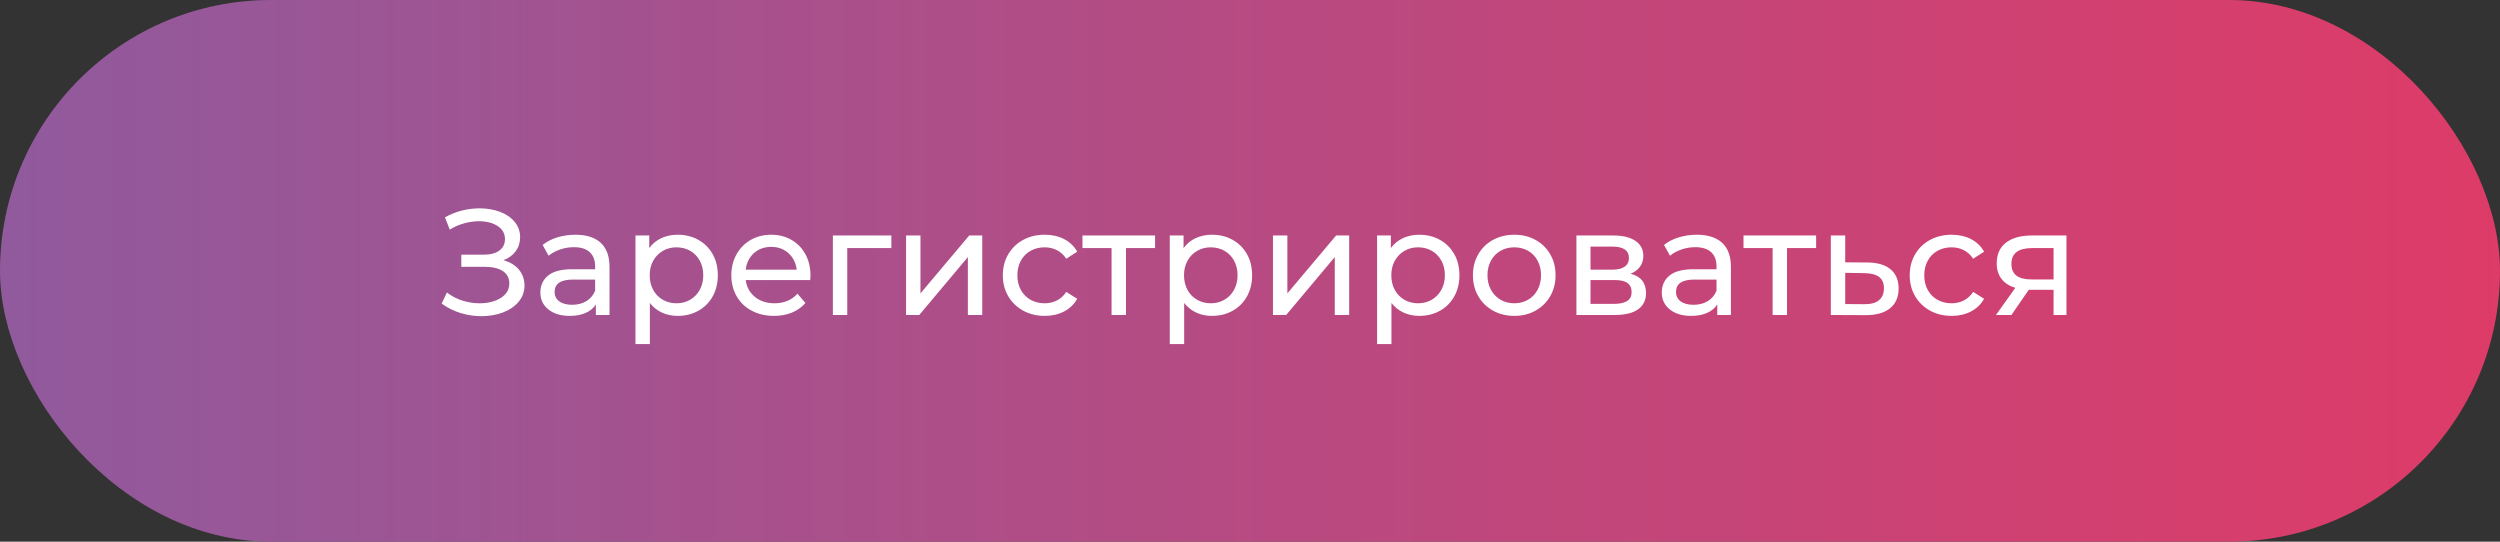
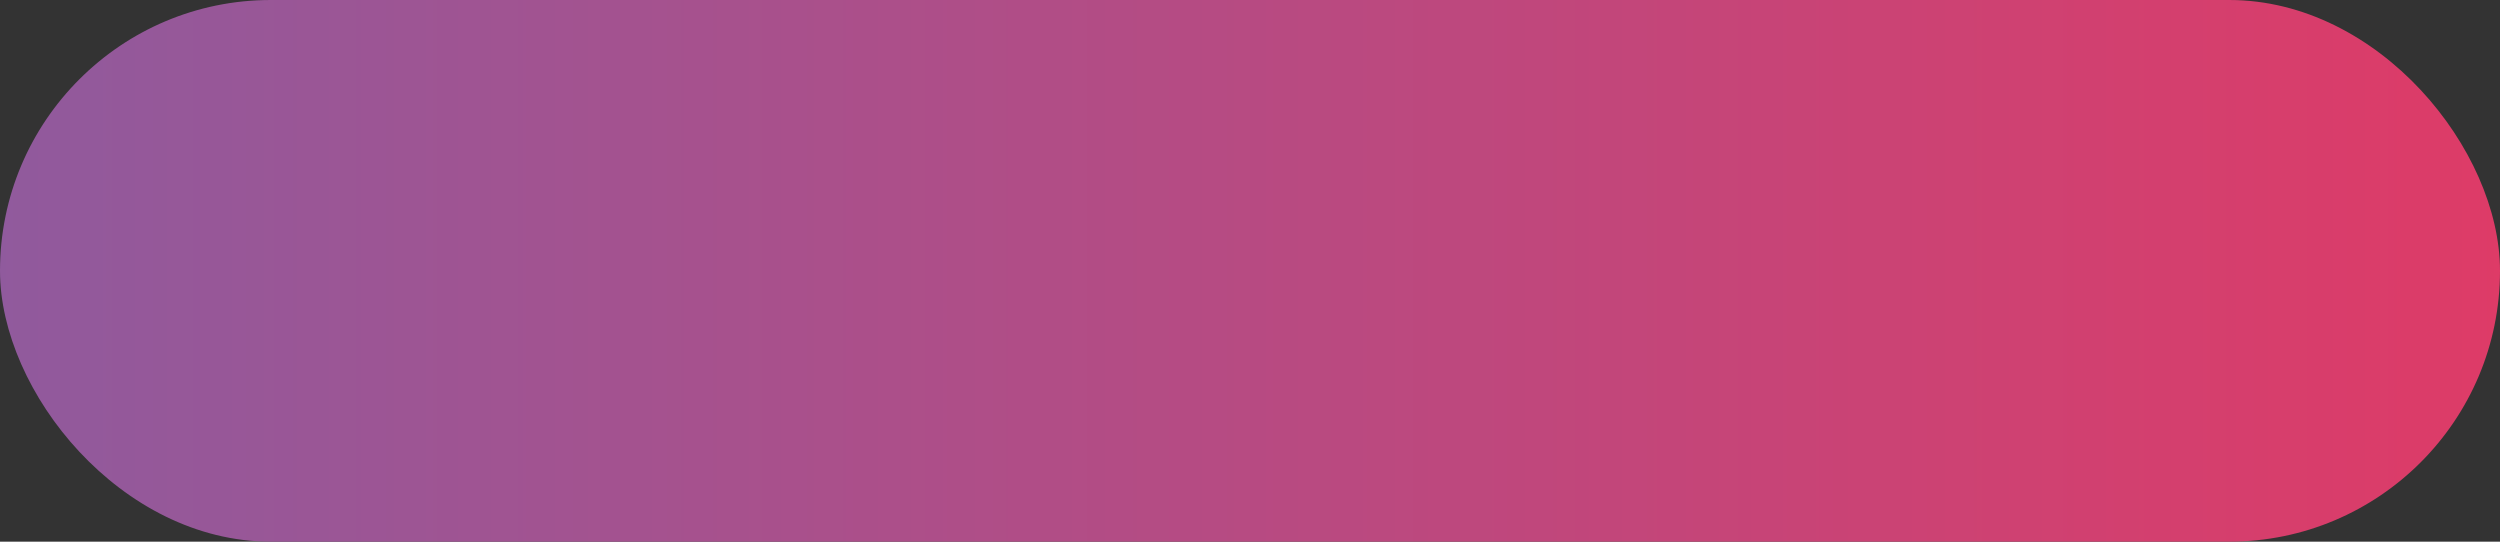
<svg xmlns="http://www.w3.org/2000/svg" width="300px" height="65px" viewBox="0 0 300 65">
  <rect x="0" y="0" width="300" height="65" fill="#333333" stroke="none" />
  <title>btn</title>
  <desc>Created with Sketch.</desc>
  <defs>
    <linearGradient x1="0%" y1="50%" x2="100%" y2="50%" id="linearGradient-1">
      <stop stop-color="#905A9D" offset="0%" />
      <stop stop-color="#DE3B67" offset="100%" />
    </linearGradient>
  </defs>
  <g id="Гет8" stroke="none" stroke-width="1" fill="none" fill-rule="evenodd">
    <g id="Custom-Preset" transform="translate(-115, -509)">
      <g id="Group" transform="translate(115, 250)">
        <g id="btn" transform="translate(0, 259)">
          <rect id="Rectangle" fill="url(#linearGradient-1)" x="0" y="0" width="300" height="65" rx="32.5" />
-           <path d="M60.416,31.228 C61.208,31.444 61.826,31.819 62.27,32.353 C62.714,32.887 62.936,33.526 62.936,34.27 C62.936,35.014 62.699,35.665 62.225,36.223 C61.751,36.781 61.121,37.207 60.335,37.501 C59.549,37.795 58.694,37.942 57.77,37.942 C56.93,37.942 56.096,37.816 55.268,37.564 C54.44,37.312 53.684,36.934 53,36.43 L53.63,35.098 C54.182,35.53 54.8,35.854 55.484,36.07 C56.168,36.286 56.858,36.394 57.554,36.394 C58.562,36.394 59.408,36.181 60.092,35.755 C60.776,35.329 61.118,34.744 61.118,34 C61.118,33.364 60.86,32.875 60.344,32.533 C59.828,32.191 59.102,32.02 58.166,32.02 L55.358,32.02 L55.358,30.562 L58.04,30.562 C58.844,30.562 59.471,30.397 59.921,30.067 C60.371,29.737 60.596,29.278 60.596,28.69 C60.596,28.03 60.302,27.508 59.714,27.124 C59.126,26.74 58.382,26.548 57.482,26.548 C56.894,26.548 56.297,26.632 55.691,26.8 C55.085,26.968 54.512,27.22 53.972,27.556 L53.396,26.08 C54.032,25.72 54.704,25.45 55.412,25.27 C56.12,25.09 56.828,25 57.536,25 C58.424,25 59.24,25.138 59.984,25.414 C60.728,25.69 61.319,26.092 61.757,26.62 C62.195,27.148 62.414,27.766 62.414,28.474 C62.414,29.11 62.237,29.668 61.883,30.148 C61.529,30.628 61.04,30.988 60.416,31.228 Z M69.056,28.168 C70.376,28.168 71.387,28.492 72.089,29.14 C72.791,29.788 73.142,30.754 73.142,32.038 L73.142,37.798 L71.504,37.798 L71.504,36.538 C71.216,36.982 70.805,37.321 70.271,37.555 C69.737,37.789 69.104,37.906 68.372,37.906 C67.304,37.906 66.449,37.648 65.807,37.132 C65.165,36.616 64.844,35.938 64.844,35.098 C64.844,34.258 65.15,33.583 65.762,33.073 C66.374,32.563 67.346,32.308 68.678,32.308 L71.414,32.308 L71.414,31.966 C71.414,31.222 71.198,30.652 70.766,30.256 C70.334,29.86 69.698,29.662 68.858,29.662 C68.294,29.662 67.742,29.755 67.202,29.941 C66.662,30.127 66.206,30.376 65.834,30.688 L65.114,29.392 C65.606,28.996 66.194,28.693 66.878,28.483 C67.562,28.273 68.288,28.168 69.056,28.168 Z M68.66,36.574 C69.32,36.574 69.89,36.427 70.37,36.133 C70.85,35.839 71.198,35.422 71.414,34.882 L71.414,33.55 L68.75,33.55 C67.286,33.55 66.554,34.042 66.554,35.026 C66.554,35.506 66.74,35.884 67.112,36.16 C67.484,36.436 68,36.574 68.66,36.574 Z M81.314,28.168 C82.238,28.168 83.066,28.372 83.798,28.78 C84.53,29.188 85.103,29.758 85.517,30.49 C85.931,31.222 86.138,32.068 86.138,33.028 C86.138,33.988 85.931,34.837 85.517,35.575 C85.103,36.313 84.53,36.886 83.798,37.294 C83.066,37.702 82.238,37.906 81.314,37.906 C80.63,37.906 80.003,37.774 79.433,37.51 C78.863,37.246 78.38,36.862 77.984,36.358 L77.984,41.29 L76.256,41.29 L76.256,28.258 L77.912,28.258 L77.912,29.77 C78.296,29.242 78.782,28.843 79.37,28.573 C79.958,28.303 80.606,28.168 81.314,28.168 Z M81.17,36.394 C81.782,36.394 82.331,36.253 82.817,35.971 C83.303,35.689 83.687,35.293 83.969,34.783 C84.251,34.273 84.392,33.688 84.392,33.028 C84.392,32.368 84.251,31.783 83.969,31.273 C83.687,30.763 83.303,30.37 82.817,30.094 C82.331,29.818 81.782,29.68 81.17,29.68 C80.57,29.68 80.027,29.821 79.541,30.103 C79.055,30.385 78.671,30.778 78.389,31.282 C78.107,31.786 77.966,32.368 77.966,33.028 C77.966,33.688 78.104,34.273 78.38,34.783 C78.656,35.293 79.04,35.689 79.532,35.971 C80.024,36.253 80.57,36.394 81.17,36.394 Z M97.262,33.082 C97.262,33.214 97.25,33.388 97.226,33.604 L89.486,33.604 C89.594,34.444 89.963,35.119 90.593,35.629 C91.223,36.139 92.006,36.394 92.942,36.394 C94.082,36.394 95,36.01 95.696,35.242 L96.65,36.358 C96.218,36.862 95.681,37.246 95.039,37.51 C94.397,37.774 93.68,37.906 92.888,37.906 C91.88,37.906 90.986,37.699 90.206,37.285 C89.426,36.871 88.823,36.292 88.397,35.548 C87.971,34.804 87.758,33.964 87.758,33.028 C87.758,32.104 87.965,31.27 88.379,30.526 C88.793,29.782 89.363,29.203 90.089,28.789 C90.815,28.375 91.634,28.168 92.546,28.168 C93.458,28.168 94.271,28.375 94.985,28.789 C95.699,29.203 96.257,29.782 96.659,30.526 C97.061,31.27 97.262,32.122 97.262,33.082 Z M92.546,29.626 C91.718,29.626 91.025,29.878 90.467,30.382 C89.909,30.886 89.582,31.546 89.486,32.362 L95.606,32.362 C95.51,31.558 95.183,30.901 94.625,30.391 C94.067,29.881 93.374,29.626 92.546,29.626 Z M106.964,29.77 L101.672,29.77 L101.672,37.798 L99.944,37.798 L99.944,28.258 L106.964,28.258 L106.964,29.77 Z M108.728,28.258 L110.456,28.258 L110.456,35.206 L116.306,28.258 L117.872,28.258 L117.872,37.798 L116.144,37.798 L116.144,30.85 L110.312,37.798 L108.728,37.798 L108.728,28.258 Z M125.378,37.906 C124.406,37.906 123.539,37.696 122.777,37.276 C122.015,36.856 121.418,36.277 120.986,35.539 C120.554,34.801 120.338,33.964 120.338,33.028 C120.338,32.092 120.554,31.255 120.986,30.517 C121.418,29.779 122.015,29.203 122.777,28.789 C123.539,28.375 124.406,28.168 125.378,28.168 C126.242,28.168 127.013,28.342 127.691,28.69 C128.369,29.038 128.894,29.542 129.266,30.202 L127.952,31.048 C127.652,30.592 127.28,30.25 126.836,30.022 C126.392,29.794 125.9,29.68 125.36,29.68 C124.736,29.68 124.175,29.818 123.677,30.094 C123.179,30.37 122.789,30.763 122.507,31.273 C122.225,31.783 122.084,32.368 122.084,33.028 C122.084,33.7 122.225,34.291 122.507,34.801 C122.789,35.311 123.179,35.704 123.677,35.98 C124.175,36.256 124.736,36.394 125.36,36.394 C125.9,36.394 126.392,36.28 126.836,36.052 C127.28,35.824 127.652,35.482 127.952,35.026 L129.266,35.854 C128.894,36.514 128.369,37.021 127.691,37.375 C127.013,37.729 126.242,37.906 125.378,37.906 Z M138.608,29.77 L135.116,29.77 L135.116,37.798 L133.388,37.798 L133.388,29.77 L129.896,29.77 L129.896,28.258 L138.608,28.258 L138.608,29.77 Z M145.43,28.168 C146.354,28.168 147.182,28.372 147.914,28.78 C148.646,29.188 149.219,29.758 149.633,30.49 C150.047,31.222 150.254,32.068 150.254,33.028 C150.254,33.988 150.047,34.837 149.633,35.575 C149.219,36.313 148.646,36.886 147.914,37.294 C147.182,37.702 146.354,37.906 145.43,37.906 C144.746,37.906 144.119,37.774 143.549,37.51 C142.979,37.246 142.496,36.862 142.1,36.358 L142.1,41.29 L140.372,41.29 L140.372,28.258 L142.028,28.258 L142.028,29.77 C142.412,29.242 142.898,28.843 143.486,28.573 C144.074,28.303 144.722,28.168 145.43,28.168 Z M145.286,36.394 C145.898,36.394 146.447,36.253 146.933,35.971 C147.419,35.689 147.803,35.293 148.085,34.783 C148.367,34.273 148.508,33.688 148.508,33.028 C148.508,32.368 148.367,31.783 148.085,31.273 C147.803,30.763 147.419,30.37 146.933,30.094 C146.447,29.818 145.898,29.68 145.286,29.68 C144.686,29.68 144.143,29.821 143.657,30.103 C143.171,30.385 142.787,30.778 142.505,31.282 C142.223,31.786 142.082,32.368 142.082,33.028 C142.082,33.688 142.22,34.273 142.496,34.783 C142.772,35.293 143.156,35.689 143.648,35.971 C144.14,36.253 144.686,36.394 145.286,36.394 Z M152.756,28.258 L154.484,28.258 L154.484,35.206 L160.334,28.258 L161.9,28.258 L161.9,37.798 L160.172,37.798 L160.172,30.85 L154.34,37.798 L152.756,37.798 L152.756,28.258 Z M170.306,28.168 C171.23,28.168 172.058,28.372 172.79,28.78 C173.522,29.188 174.095,29.758 174.509,30.49 C174.923,31.222 175.13,32.068 175.13,33.028 C175.13,33.988 174.923,34.837 174.509,35.575 C174.095,36.313 173.522,36.886 172.79,37.294 C172.058,37.702 171.23,37.906 170.306,37.906 C169.622,37.906 168.995,37.774 168.425,37.51 C167.855,37.246 167.372,36.862 166.976,36.358 L166.976,41.29 L165.248,41.29 L165.248,28.258 L166.904,28.258 L166.904,29.77 C167.288,29.242 167.774,28.843 168.362,28.573 C168.95,28.303 169.598,28.168 170.306,28.168 Z M170.162,36.394 C170.774,36.394 171.323,36.253 171.809,35.971 C172.295,35.689 172.679,35.293 172.961,34.783 C173.243,34.273 173.384,33.688 173.384,33.028 C173.384,32.368 173.243,31.783 172.961,31.273 C172.679,30.763 172.295,30.37 171.809,30.094 C171.323,29.818 170.774,29.68 170.162,29.68 C169.562,29.68 169.019,29.821 168.533,30.103 C168.047,30.385 167.663,30.778 167.381,31.282 C167.099,31.786 166.958,32.368 166.958,33.028 C166.958,33.688 167.096,34.273 167.372,34.783 C167.648,35.293 168.032,35.689 168.524,35.971 C169.016,36.253 169.562,36.394 170.162,36.394 Z M181.718,37.906 C180.77,37.906 179.918,37.696 179.162,37.276 C178.406,36.856 177.815,36.277 177.389,35.539 C176.963,34.801 176.75,33.964 176.75,33.028 C176.75,32.092 176.963,31.255 177.389,30.517 C177.815,29.779 178.406,29.203 179.162,28.789 C179.918,28.375 180.77,28.168 181.718,28.168 C182.666,28.168 183.515,28.375 184.265,28.789 C185.015,29.203 185.603,29.779 186.029,30.517 C186.455,31.255 186.668,32.092 186.668,33.028 C186.668,33.964 186.455,34.801 186.029,35.539 C185.603,36.277 185.015,36.856 184.265,37.276 C183.515,37.696 182.666,37.906 181.718,37.906 Z M181.718,36.394 C182.33,36.394 182.879,36.253 183.365,35.971 C183.851,35.689 184.232,35.293 184.508,34.783 C184.784,34.273 184.922,33.688 184.922,33.028 C184.922,32.368 184.784,31.783 184.508,31.273 C184.232,30.763 183.851,30.37 183.365,30.094 C182.879,29.818 182.33,29.68 181.718,29.68 C181.106,29.68 180.557,29.818 180.071,30.094 C179.585,30.37 179.201,30.763 178.919,31.273 C178.637,31.783 178.496,32.368 178.496,33.028 C178.496,33.688 178.637,34.273 178.919,34.783 C179.201,35.293 179.585,35.689 180.071,35.971 C180.557,36.253 181.106,36.394 181.718,36.394 Z M195.668,32.848 C196.904,33.16 197.522,33.934 197.522,35.17 C197.522,36.01 197.207,36.658 196.577,37.114 C195.947,37.57 195.008,37.798 193.76,37.798 L189.17,37.798 L189.17,28.258 L193.598,28.258 C194.726,28.258 195.608,28.471 196.244,28.897 C196.88,29.323 197.198,29.926 197.198,30.706 C197.198,31.21 197.063,31.645 196.793,32.011 C196.523,32.377 196.148,32.656 195.668,32.848 Z M190.862,32.362 L193.454,32.362 C194.114,32.362 194.615,32.242 194.957,32.002 C195.299,31.762 195.47,31.414 195.47,30.958 C195.47,30.046 194.798,29.59 193.454,29.59 L190.862,29.59 L190.862,32.362 Z M193.634,36.466 C194.354,36.466 194.894,36.352 195.254,36.124 C195.614,35.896 195.794,35.542 195.794,35.062 C195.794,34.57 195.629,34.204 195.299,33.964 C194.969,33.724 194.45,33.604 193.742,33.604 L190.862,33.604 L190.862,36.466 L193.634,36.466 Z M203.624,28.168 C204.944,28.168 205.955,28.492 206.657,29.14 C207.359,29.788 207.71,30.754 207.71,32.038 L207.71,37.798 L206.072,37.798 L206.072,36.538 C205.784,36.982 205.373,37.321 204.839,37.555 C204.305,37.789 203.672,37.906 202.94,37.906 C201.872,37.906 201.017,37.648 200.375,37.132 C199.733,36.616 199.412,35.938 199.412,35.098 C199.412,34.258 199.718,33.583 200.33,33.073 C200.942,32.563 201.914,32.308 203.246,32.308 L205.982,32.308 L205.982,31.966 C205.982,31.222 205.766,30.652 205.334,30.256 C204.902,29.86 204.266,29.662 203.426,29.662 C202.862,29.662 202.31,29.755 201.77,29.941 C201.23,30.127 200.774,30.376 200.402,30.688 L199.682,29.392 C200.174,28.996 200.762,28.693 201.446,28.483 C202.13,28.273 202.856,28.168 203.624,28.168 Z M203.228,36.574 C203.888,36.574 204.458,36.427 204.938,36.133 C205.418,35.839 205.766,35.422 205.982,34.882 L205.982,33.55 L203.318,33.55 C201.854,33.55 201.122,34.042 201.122,35.026 C201.122,35.506 201.308,35.884 201.68,36.16 C202.052,36.436 202.568,36.574 203.228,36.574 Z M217.934,29.77 L214.442,29.77 L214.442,37.798 L212.714,37.798 L212.714,29.77 L209.222,29.77 L209.222,28.258 L217.934,28.258 L217.934,29.77 Z M224.108,31.498 C225.32,31.51 226.244,31.786 226.88,32.326 C227.516,32.866 227.834,33.628 227.834,34.612 C227.834,35.644 227.489,36.439 226.799,36.997 C226.109,37.555 225.122,37.828 223.838,37.816 L219.698,37.798 L219.698,28.258 L221.426,28.258 L221.426,31.48 L224.108,31.498 Z M223.694,36.502 C224.474,36.514 225.065,36.358 225.467,36.034 C225.869,35.71 226.07,35.23 226.07,34.594 C226.07,33.97 225.875,33.514 225.485,33.226 C225.095,32.938 224.498,32.788 223.694,32.776 L221.426,32.74 L221.426,36.484 L223.694,36.502 Z M234.206,37.906 C233.234,37.906 232.367,37.696 231.605,37.276 C230.843,36.856 230.246,36.277 229.814,35.539 C229.382,34.801 229.166,33.964 229.166,33.028 C229.166,32.092 229.382,31.255 229.814,30.517 C230.246,29.779 230.843,29.203 231.605,28.789 C232.367,28.375 233.234,28.168 234.206,28.168 C235.07,28.168 235.841,28.342 236.519,28.69 C237.197,29.038 237.722,29.542 238.094,30.202 L236.78,31.048 C236.48,30.592 236.108,30.25 235.664,30.022 C235.22,29.794 234.728,29.68 234.188,29.68 C233.564,29.68 233.003,29.818 232.505,30.094 C232.007,30.37 231.617,30.763 231.335,31.273 C231.053,31.783 230.912,32.368 230.912,33.028 C230.912,33.7 231.053,34.291 231.335,34.801 C231.617,35.311 232.007,35.704 232.505,35.98 C233.003,36.256 233.564,36.394 234.188,36.394 C234.728,36.394 235.22,36.28 235.664,36.052 C236.108,35.824 236.48,35.482 236.78,35.026 L238.094,35.854 C237.722,36.514 237.197,37.021 236.519,37.375 C235.841,37.729 235.07,37.906 234.206,37.906 Z M247.976,28.258 L247.976,37.798 L246.428,37.798 L246.428,34.774 L243.458,34.774 L241.37,37.798 L239.516,37.798 L241.838,34.54 C241.118,34.324 240.566,33.967 240.182,33.469 C239.798,32.971 239.606,32.35 239.606,31.606 C239.606,30.514 239.978,29.683 240.722,29.113 C241.466,28.543 242.492,28.258 243.8,28.258 L247.976,28.258 Z M241.37,31.66 C241.37,32.296 241.571,32.767 241.973,33.073 C242.375,33.379 242.978,33.532 243.782,33.532 L246.428,33.532 L246.428,29.77 L243.854,29.77 C242.198,29.77 241.37,30.4 241.37,31.66 Z" id="Зарегистрироваться" fill="#FFFFFF" />
        </g>
      </g>
    </g>
  </g>
</svg>